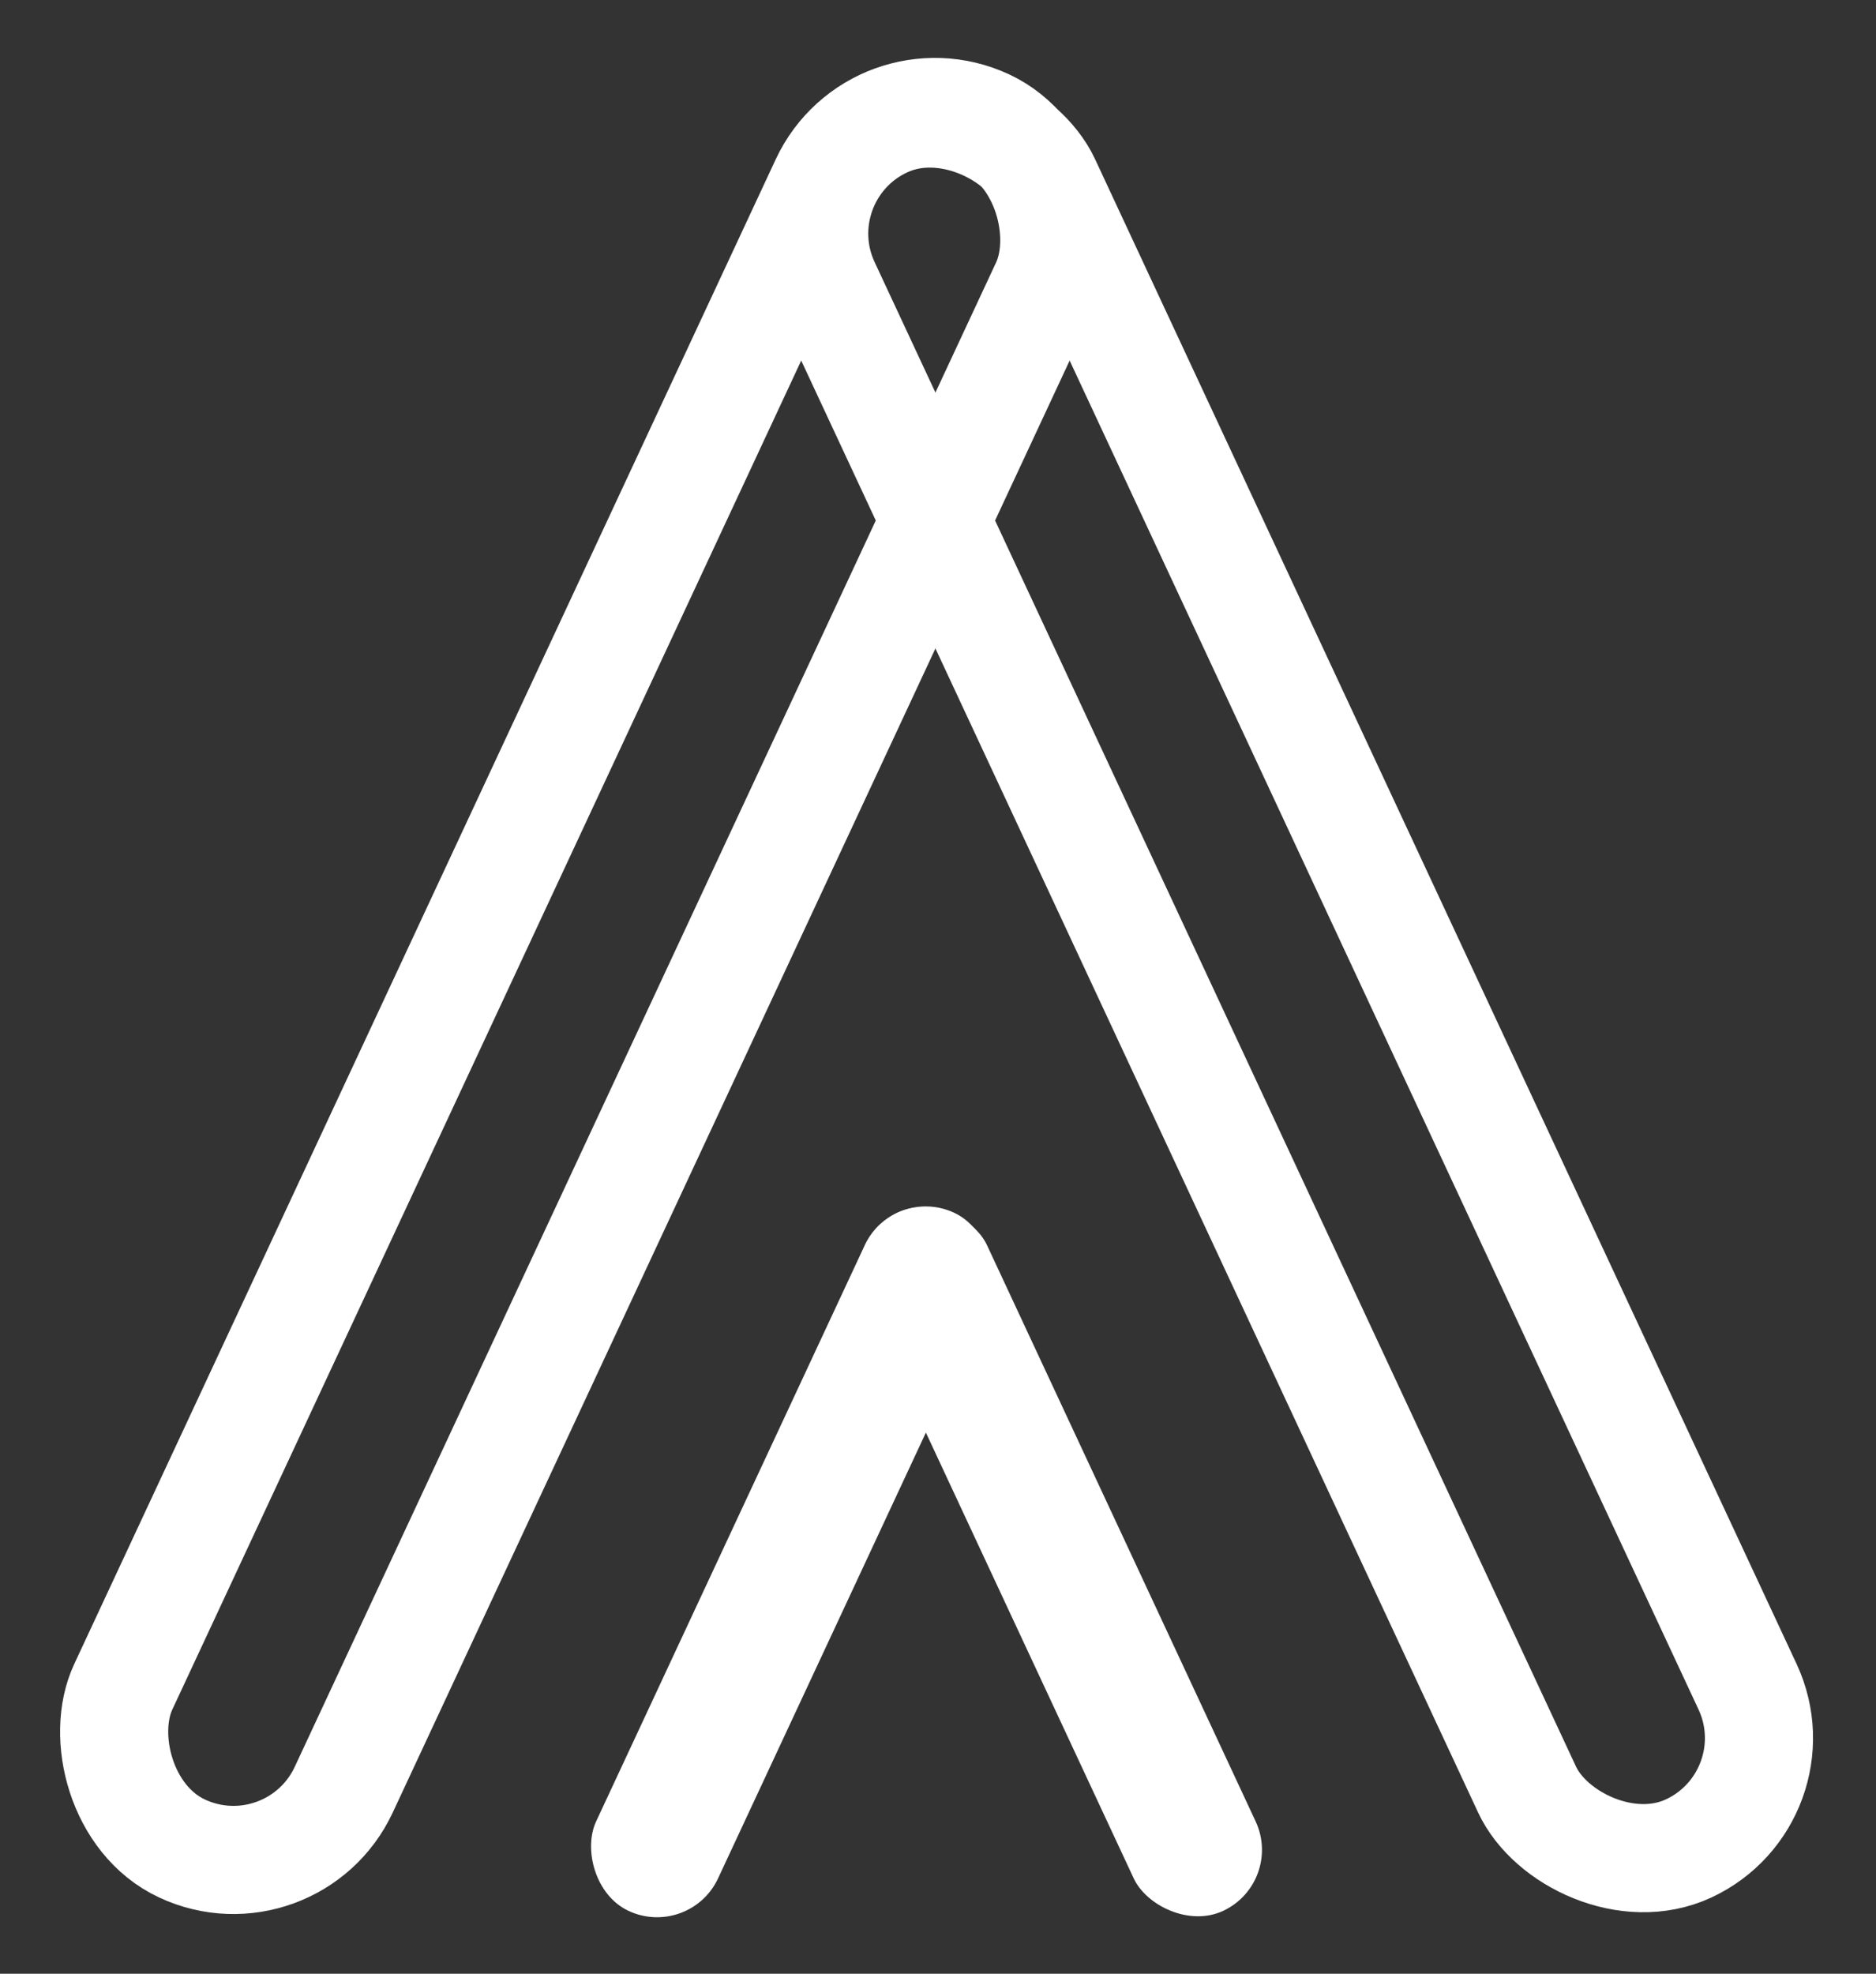
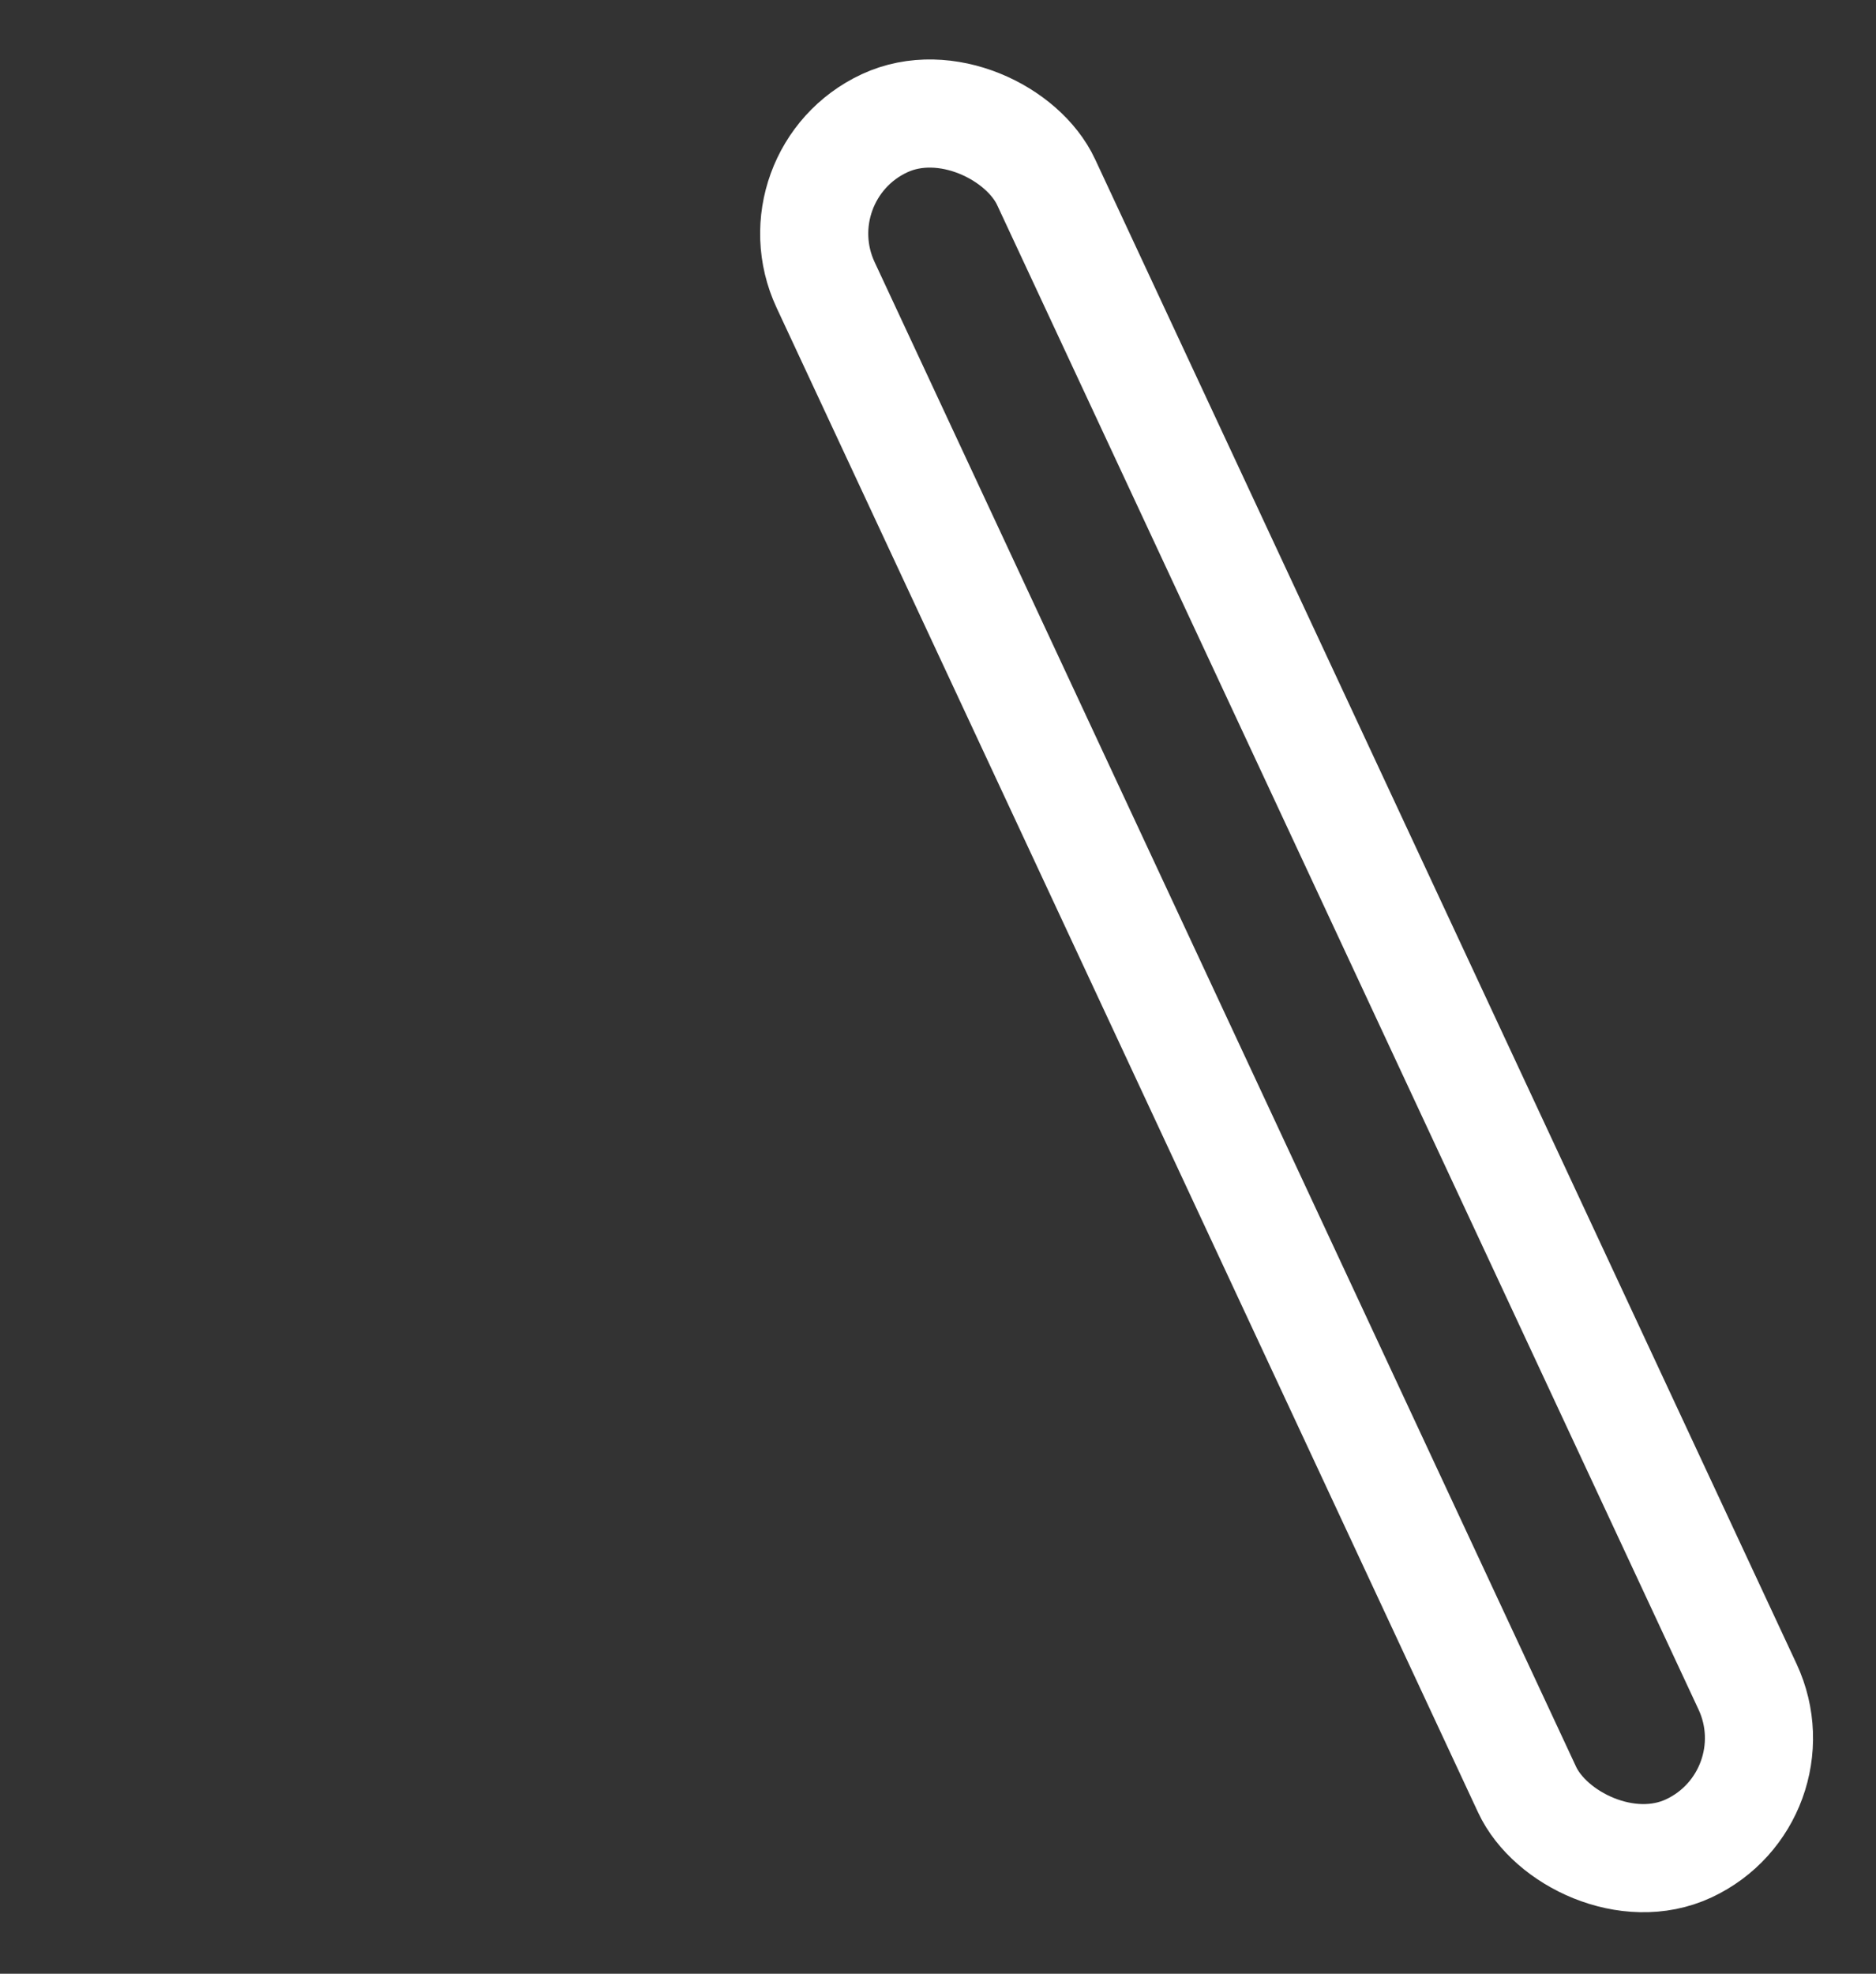
<svg xmlns="http://www.w3.org/2000/svg" width="347" height="365" viewBox="0 0 347 365" fill="none">
  <rect x="0" y="0" width="347" height="365" fill="#333333" stroke="none" />
  <rect x="143.205" y="32.307" width="45" height="352" rx="22.5" transform="rotate(-25 143.205 32.307)" stroke="white" stroke-width="20" />
-   <rect x="162.051" y="13.312" width="45" height="352" rx="22.5" transform="rotate(25 162.051 13.312)" stroke="white" stroke-width="20" />
-   <rect x="154.751" y="229.52" width="24.892" height="142.458" rx="12.446" transform="rotate(-25 154.751 229.52)" fill="white" />
-   <rect x="165.205" y="219.009" width="24.892" height="142.458" rx="12.446" transform="rotate(25 165.205 219.009)" fill="white" />
</svg>